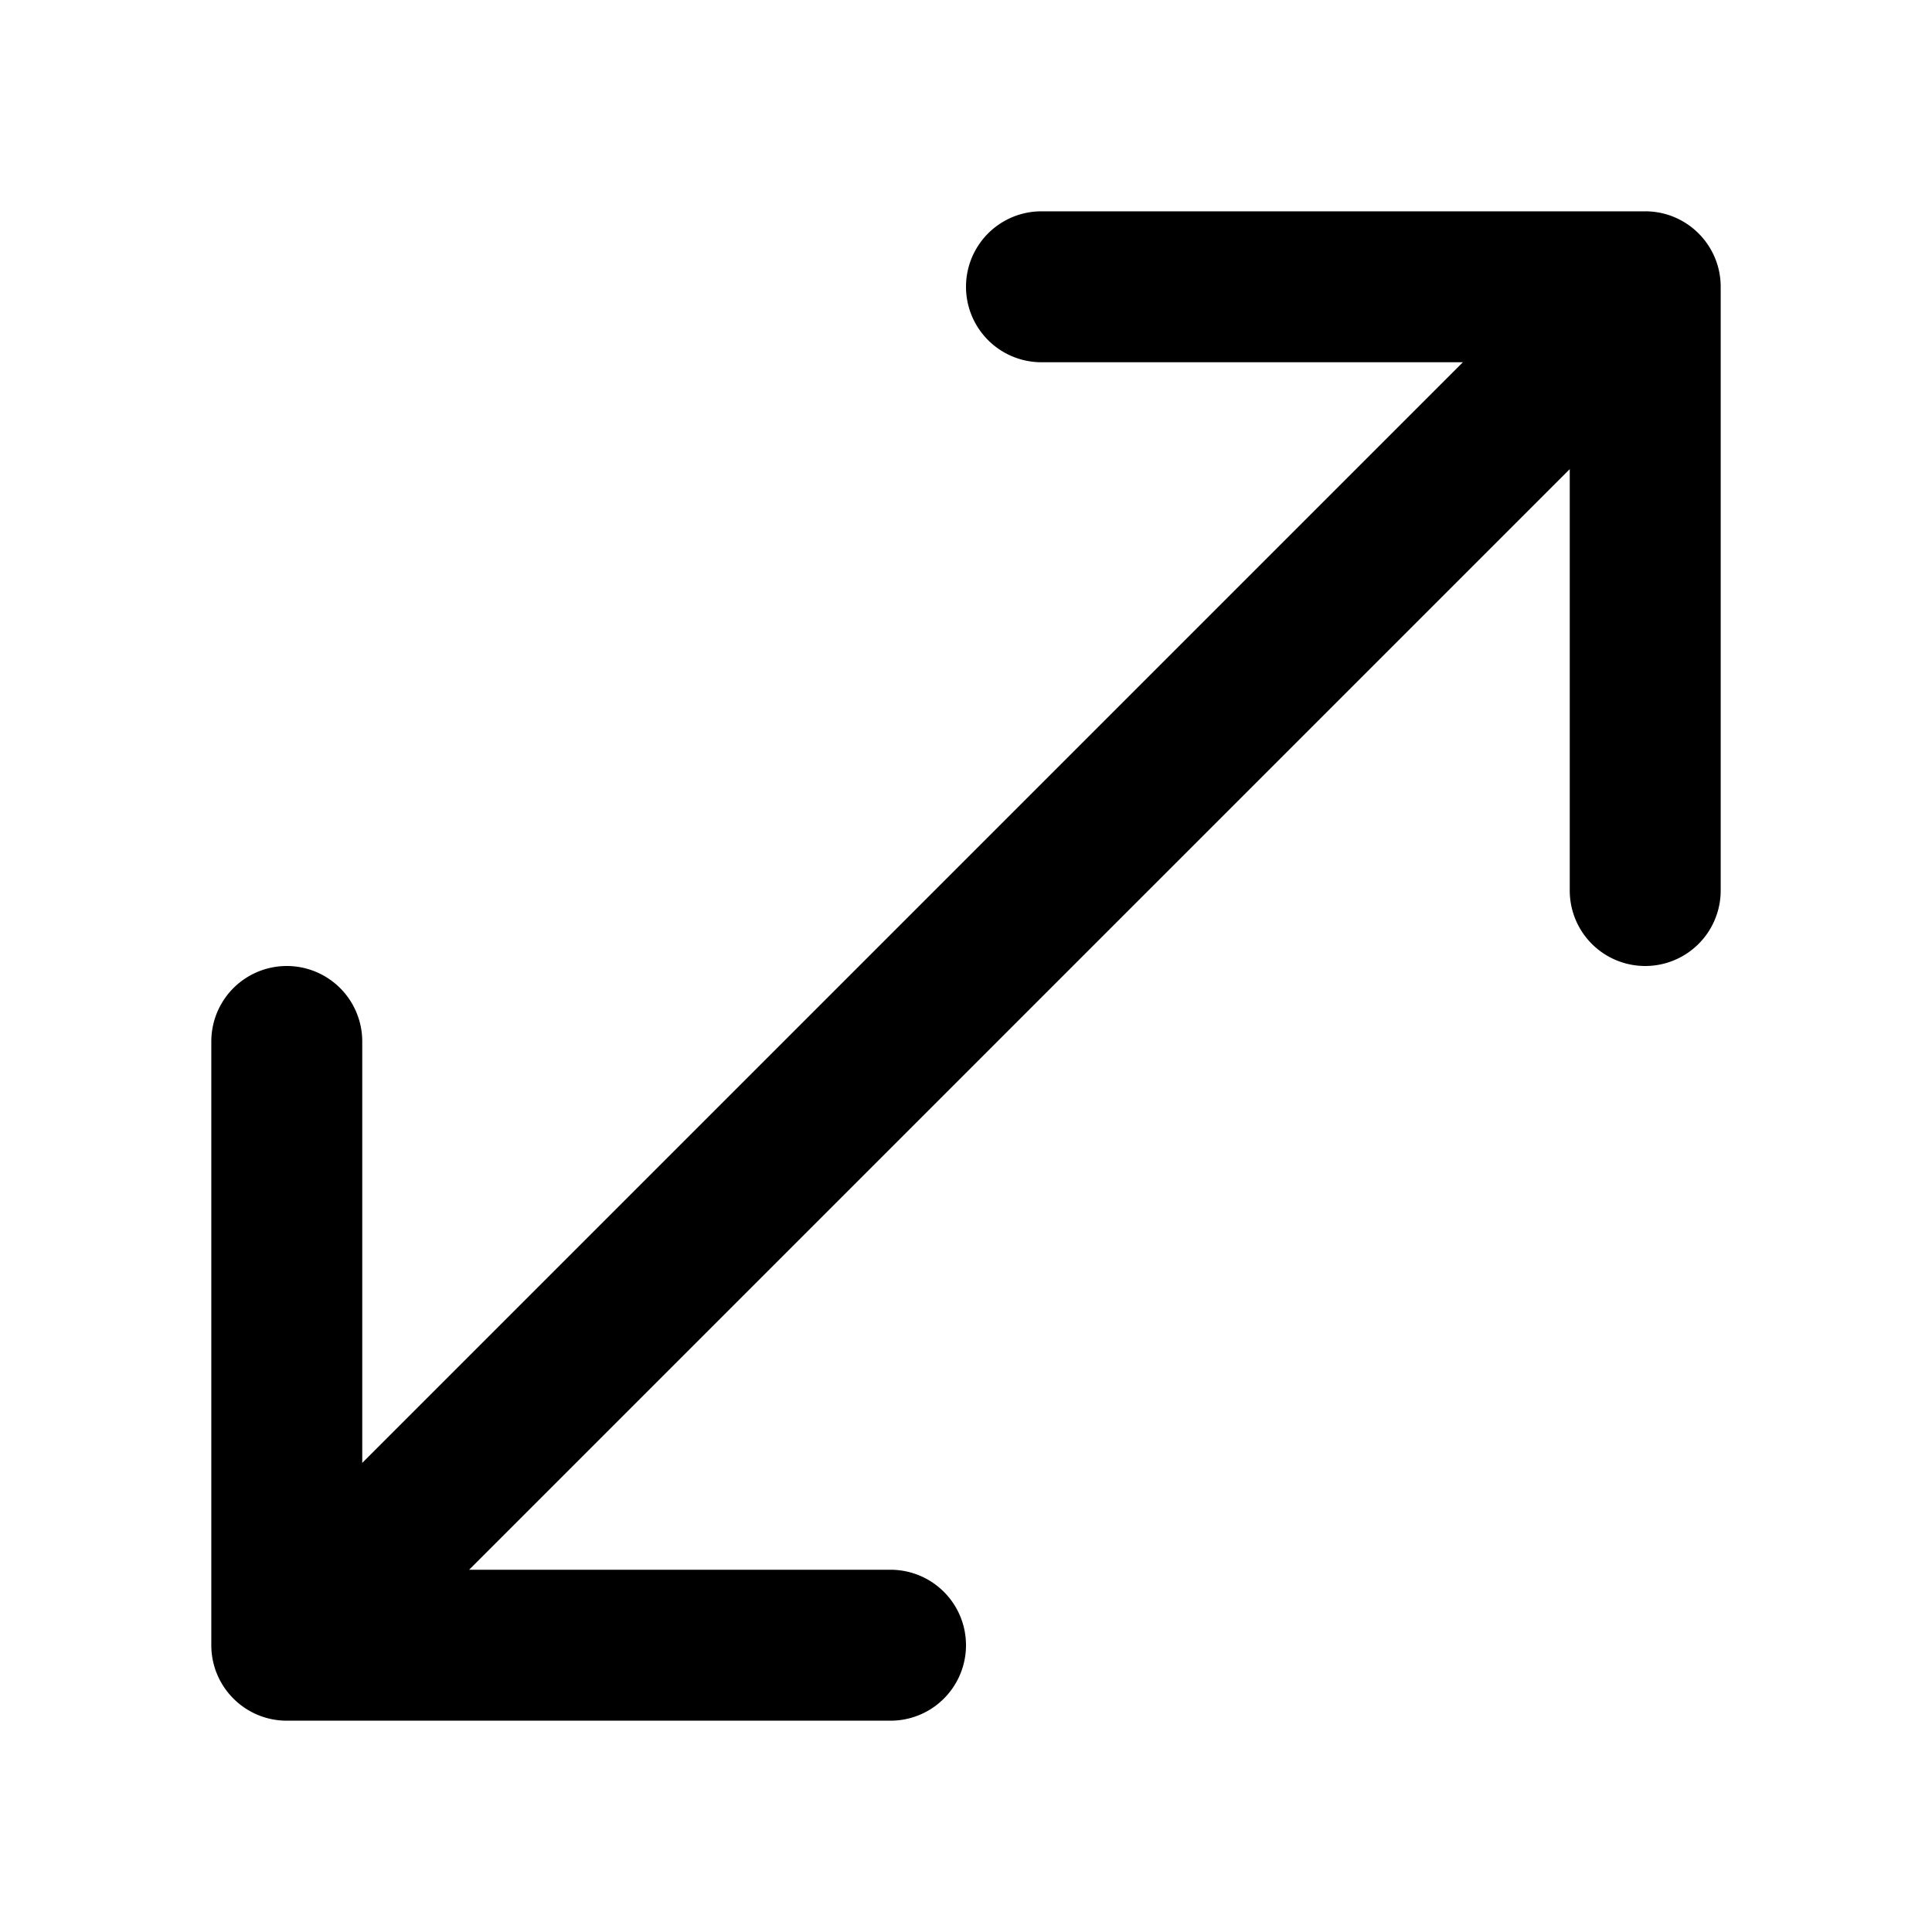
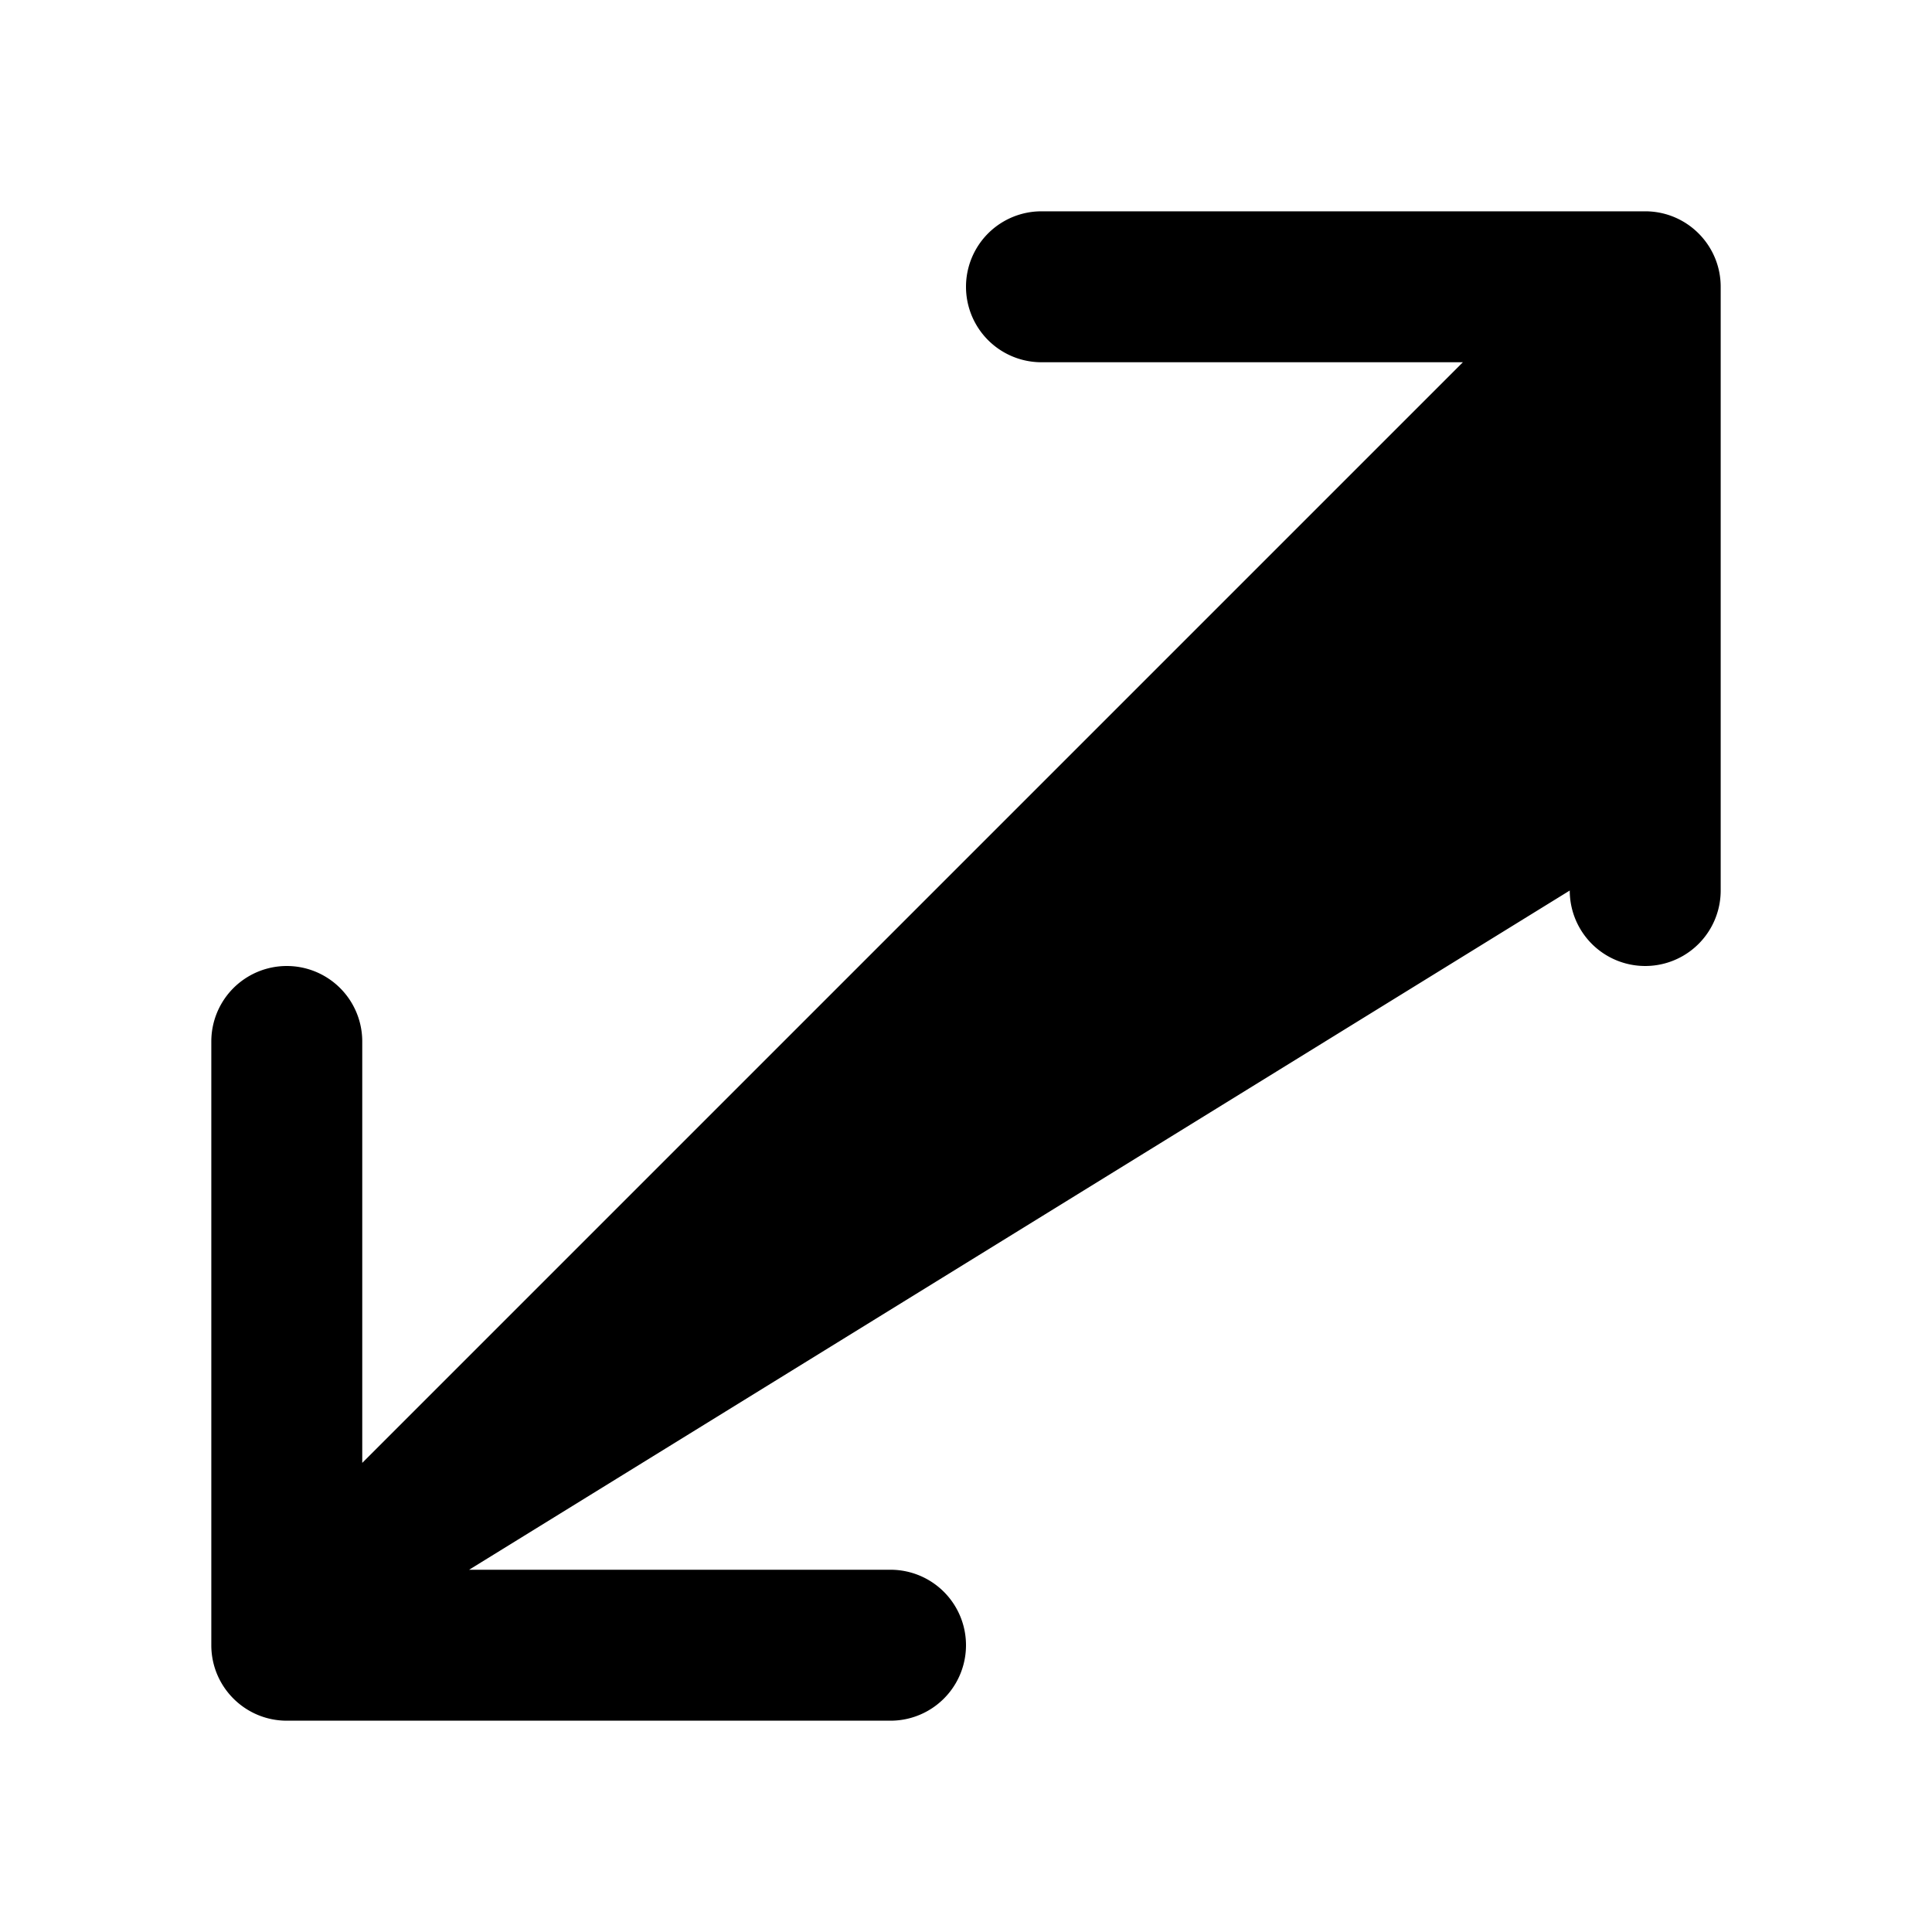
<svg xmlns="http://www.w3.org/2000/svg" width="32" height="32" viewBox="0 0 32 32">
-   <path d="M27.25 3.5c.69 0 1.25.56 1.25 1.25v10a1.25 1.25 0 1 1-2.5 0V7.77L7.77 26h6.98a1.25 1.25 0 1 1 0 2.5h-10c-.69 0-1.25-.56-1.25-1.25v-10a1.25 1.25 0 1 1 2.5 0v6.98L24.23 6h-6.98a1.25 1.25 0 1 1 0-2.5h10Z" />
+   <path d="M27.25 3.5c.69 0 1.25.56 1.25 1.25v10a1.25 1.25 0 1 1-2.5 0L7.77 26h6.98a1.25 1.25 0 1 1 0 2.5h-10c-.69 0-1.25-.56-1.25-1.25v-10a1.25 1.25 0 1 1 2.5 0v6.98L24.23 6h-6.98a1.25 1.25 0 1 1 0-2.5h10Z" />
</svg>